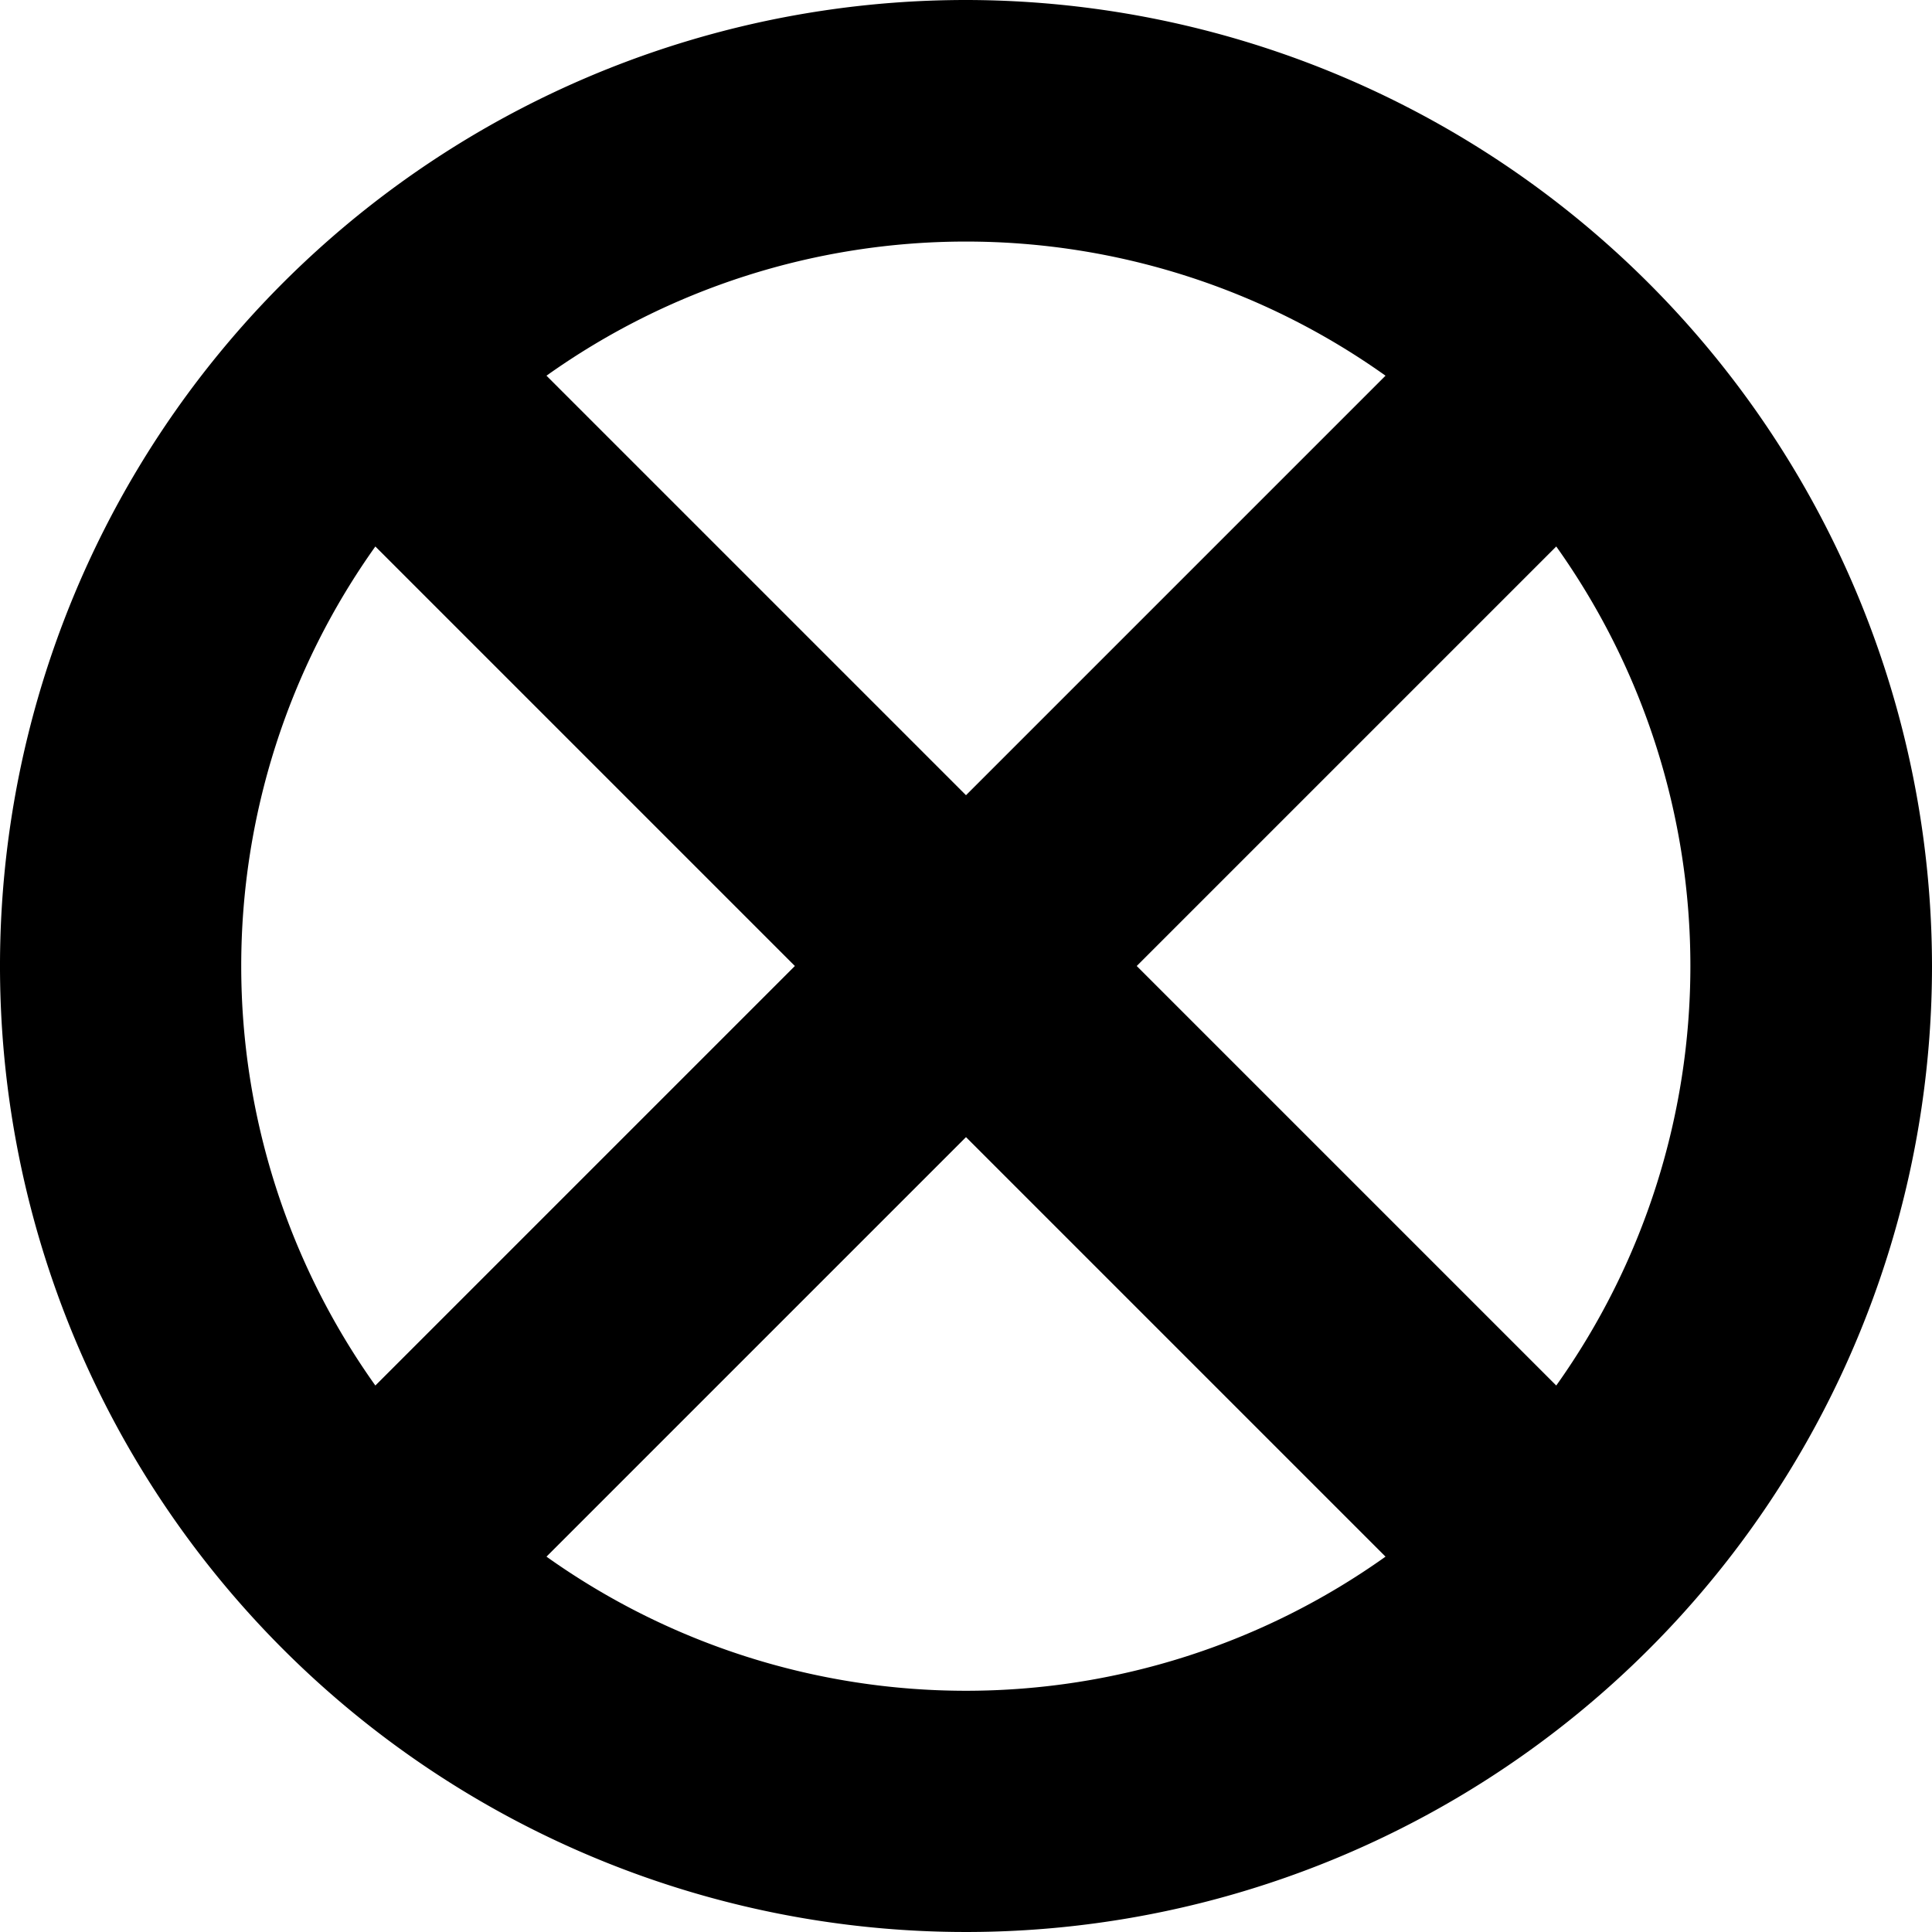
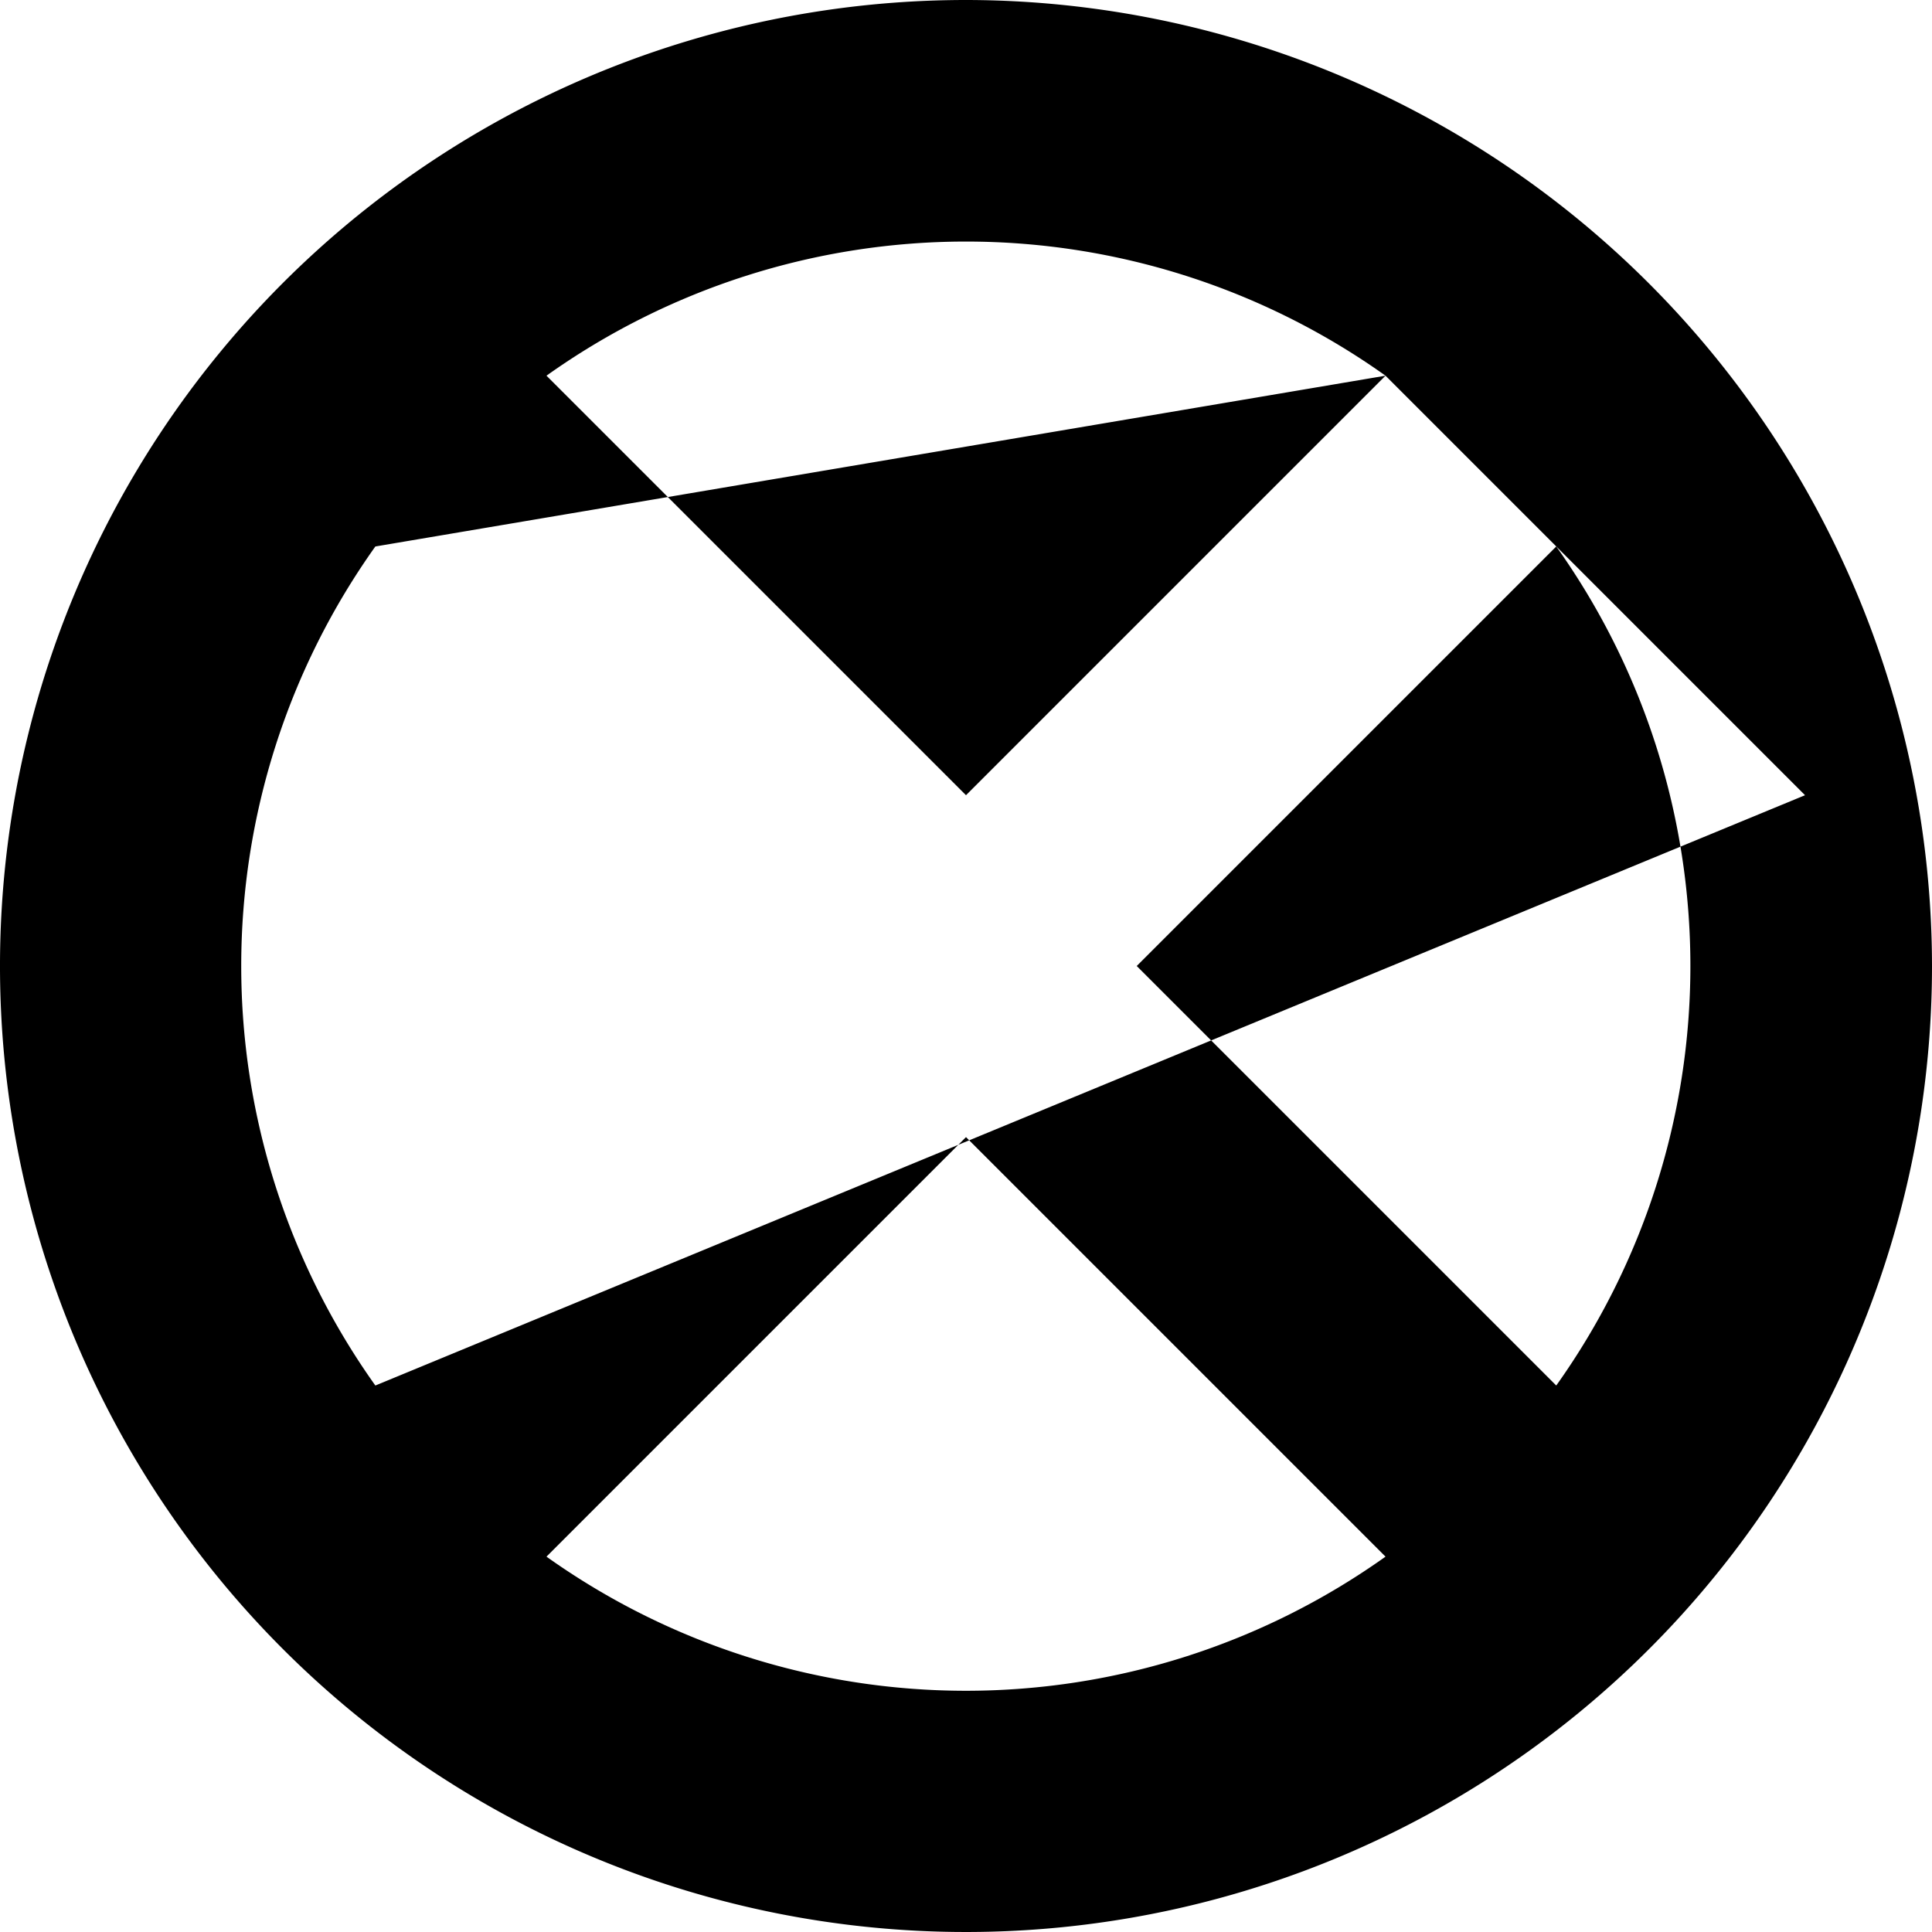
<svg xmlns="http://www.w3.org/2000/svg" width="35" height="35" viewBox="0 0 35 35">
-   <path id="circle-quarters-alt" d="M17.5,0A17.5,17.5,0,1,0,35,17.5,17.519,17.519,0,0,0,17.5,0Zm3.093,17.5,7.6-7.6a13.1,13.1,0,0,1,0,15.2ZM25.1,6.806l-7.6,7.6-7.6-7.6a13.1,13.1,0,0,1,15.2,0ZM6.8,9.9l7.6,7.6L6.8,25.1a13.1,13.1,0,0,1,0-15.2ZM9.9,28.2l7.6-7.6,7.6,7.6a13.1,13.1,0,0,1-15.2,0Z" />
+   <path id="circle-quarters-alt" d="M17.5,0A17.5,17.5,0,1,0,35,17.5,17.519,17.519,0,0,0,17.5,0Zm3.093,17.5,7.6-7.6a13.1,13.1,0,0,1,0,15.2ZM25.1,6.806l-7.6,7.6-7.6-7.6a13.1,13.1,0,0,1,15.2,0Zl7.6,7.6L6.8,25.1a13.1,13.1,0,0,1,0-15.2ZM9.9,28.2l7.6-7.6,7.6,7.6a13.1,13.1,0,0,1-15.2,0Z" />
</svg>